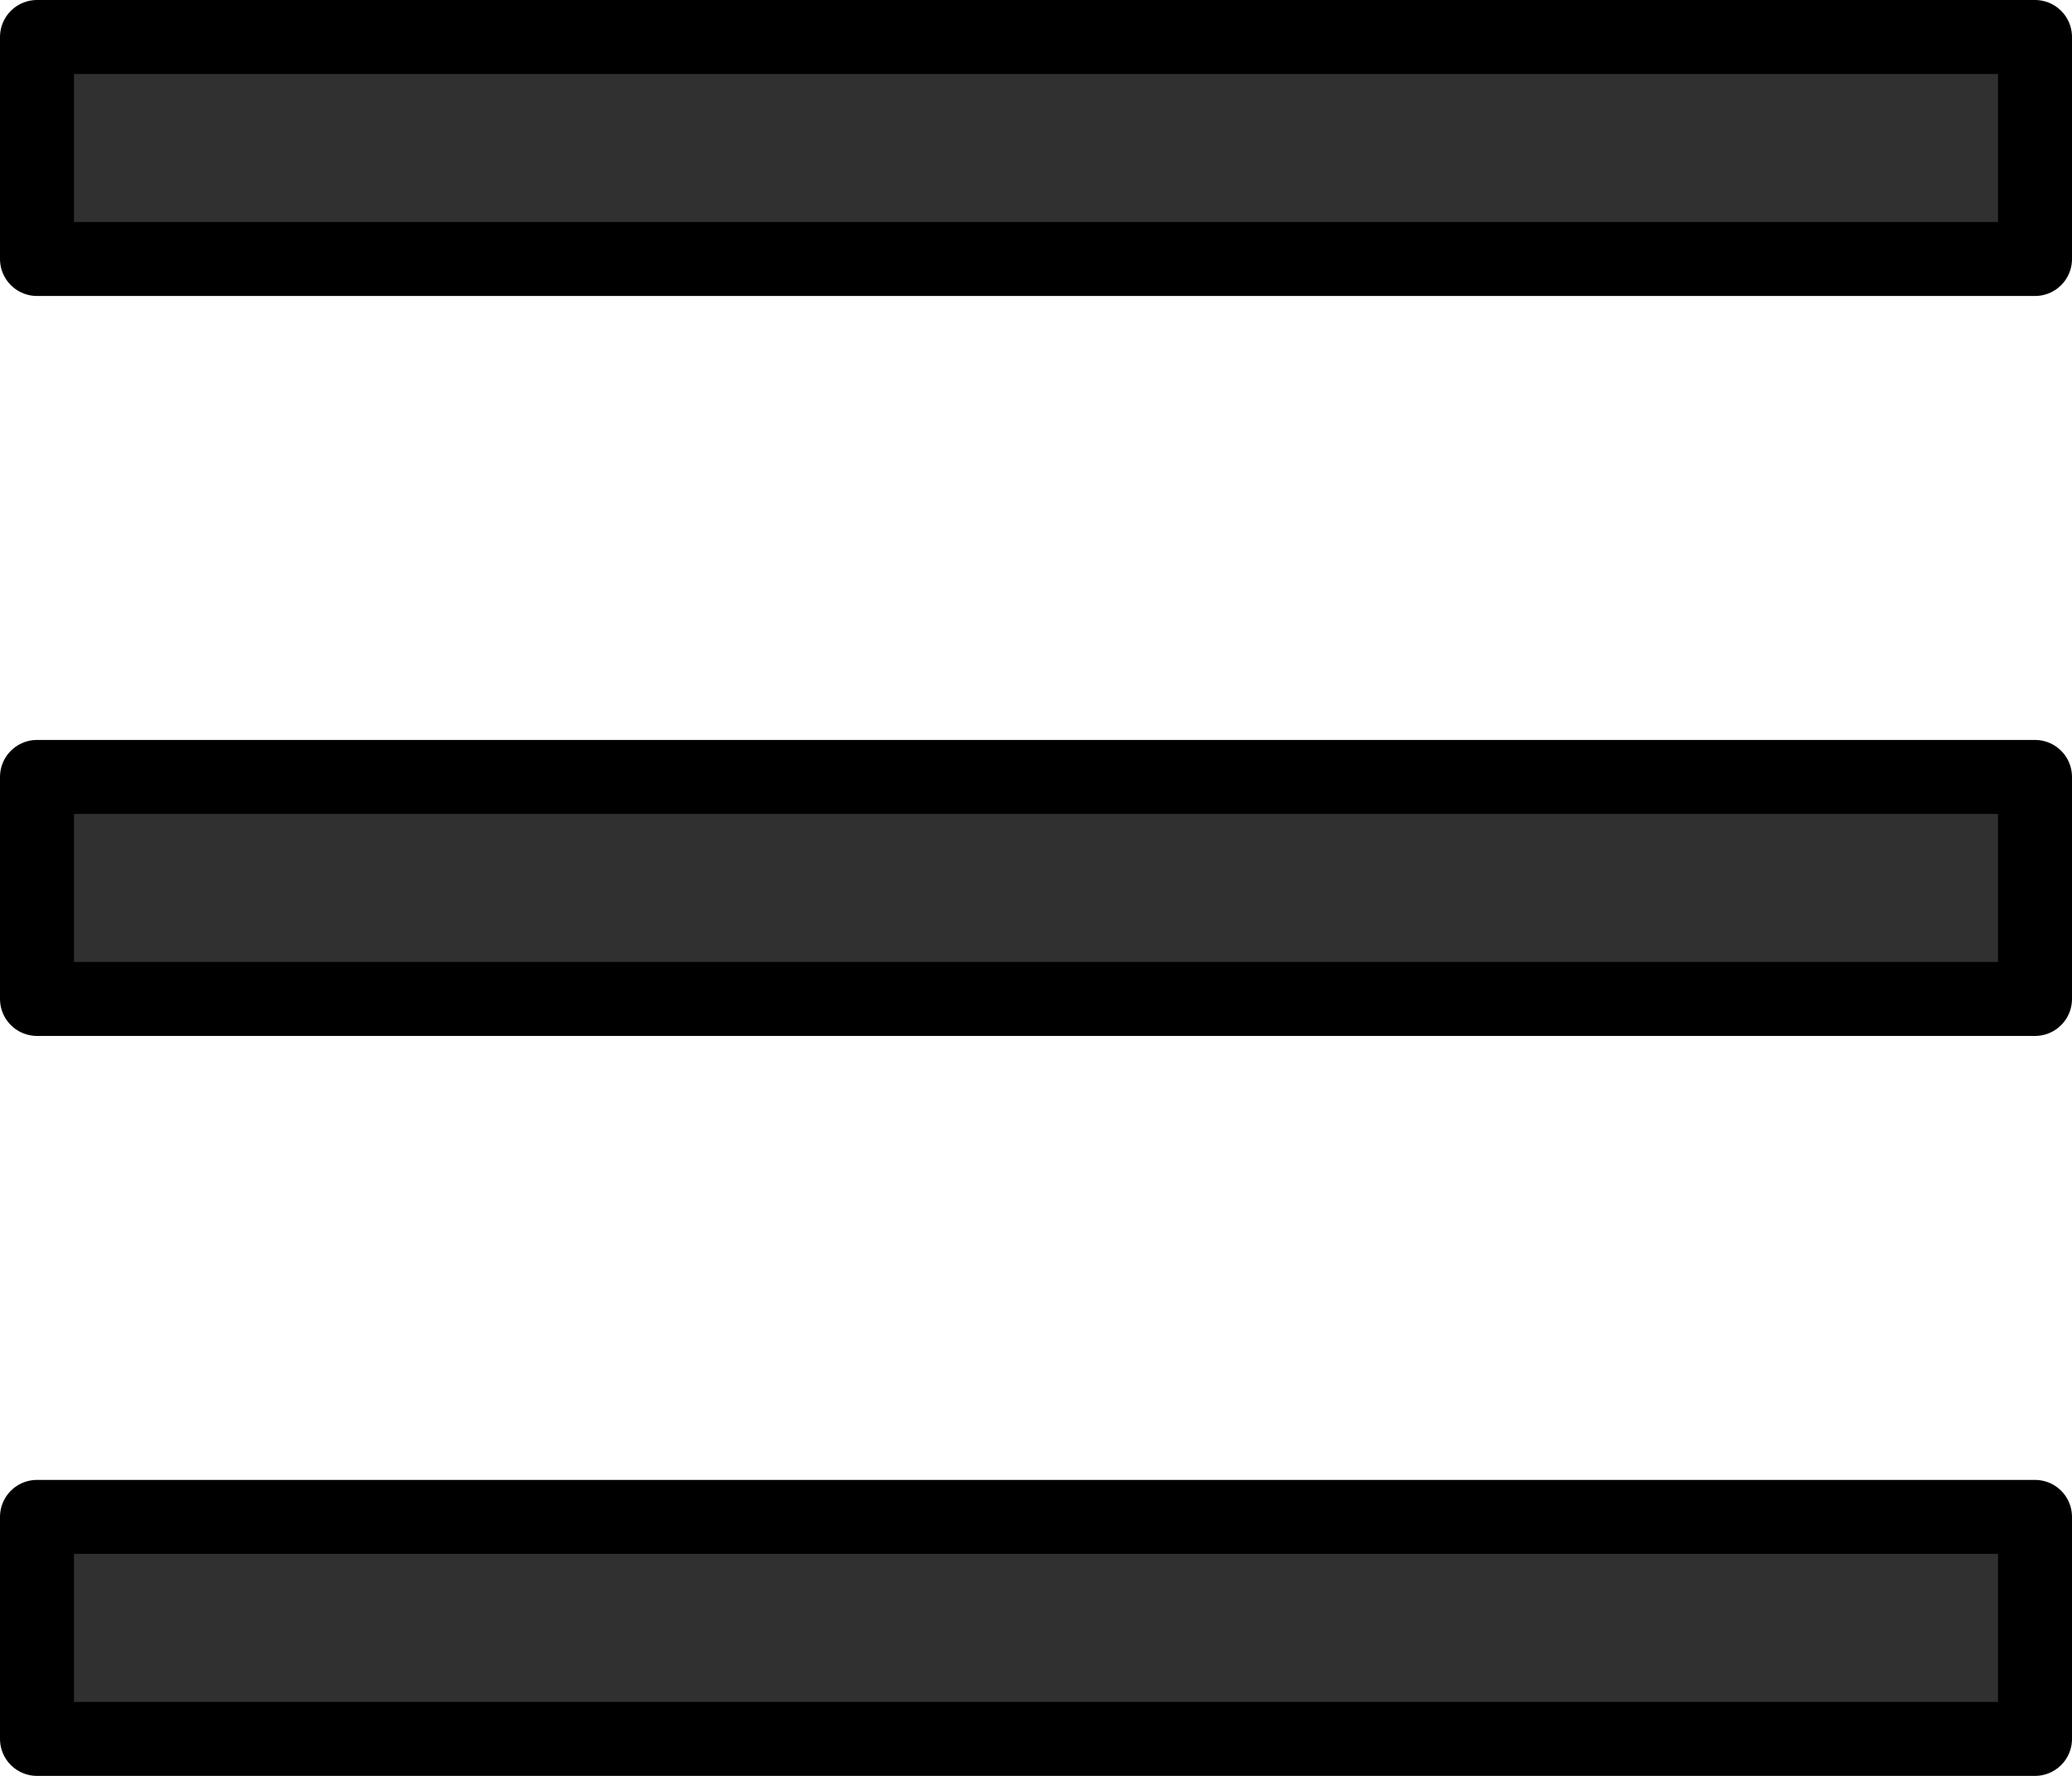
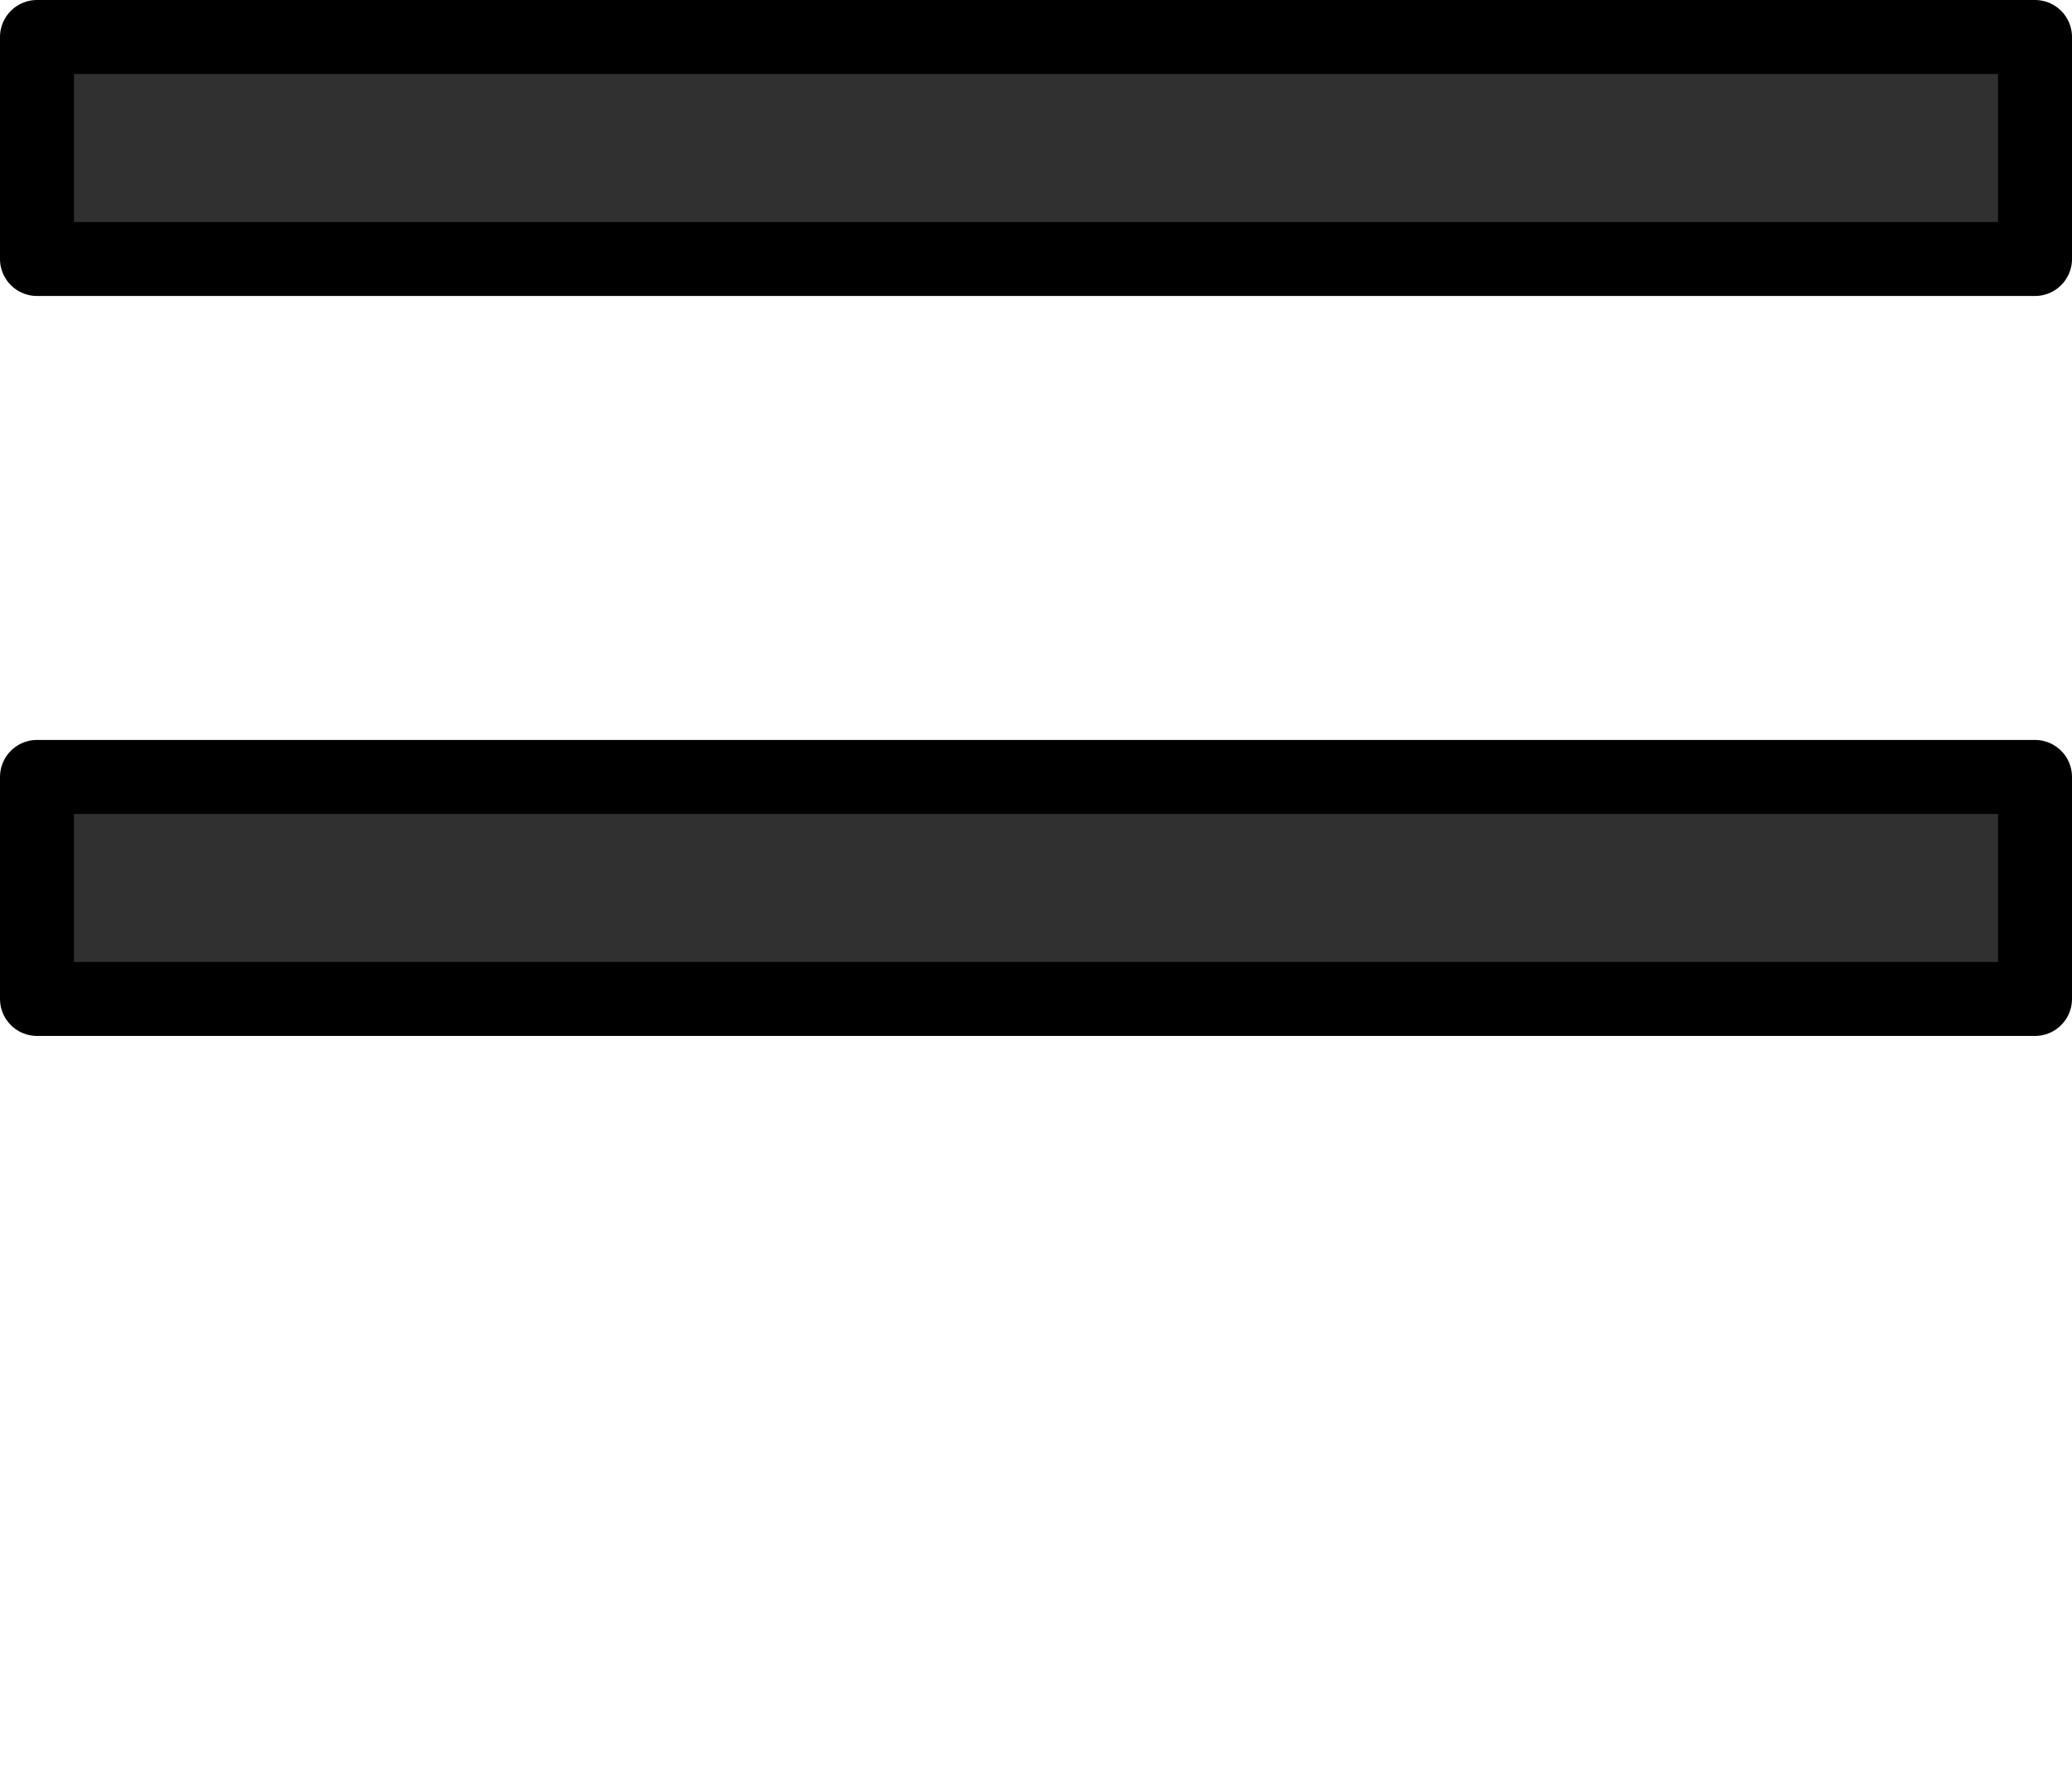
<svg xmlns="http://www.w3.org/2000/svg" width="28" height="24" viewBox="0 0 28 24" fill="none">
  <path d="M0.5 0.5H27.5V3.5H0.5V0.5Z" fill="#303030" stroke="black" stroke-linecap="round" stroke-linejoin="round" />
  <path d="M0.5 10.5H27.5V13.5H0.5V10.5Z" fill="#303030" stroke="black" stroke-linecap="round" stroke-linejoin="round" />
-   <path d="M0.5 20.5H27.5V23.5H0.5V20.5Z" fill="#303030" stroke="black" stroke-linecap="round" stroke-linejoin="round" />
</svg>